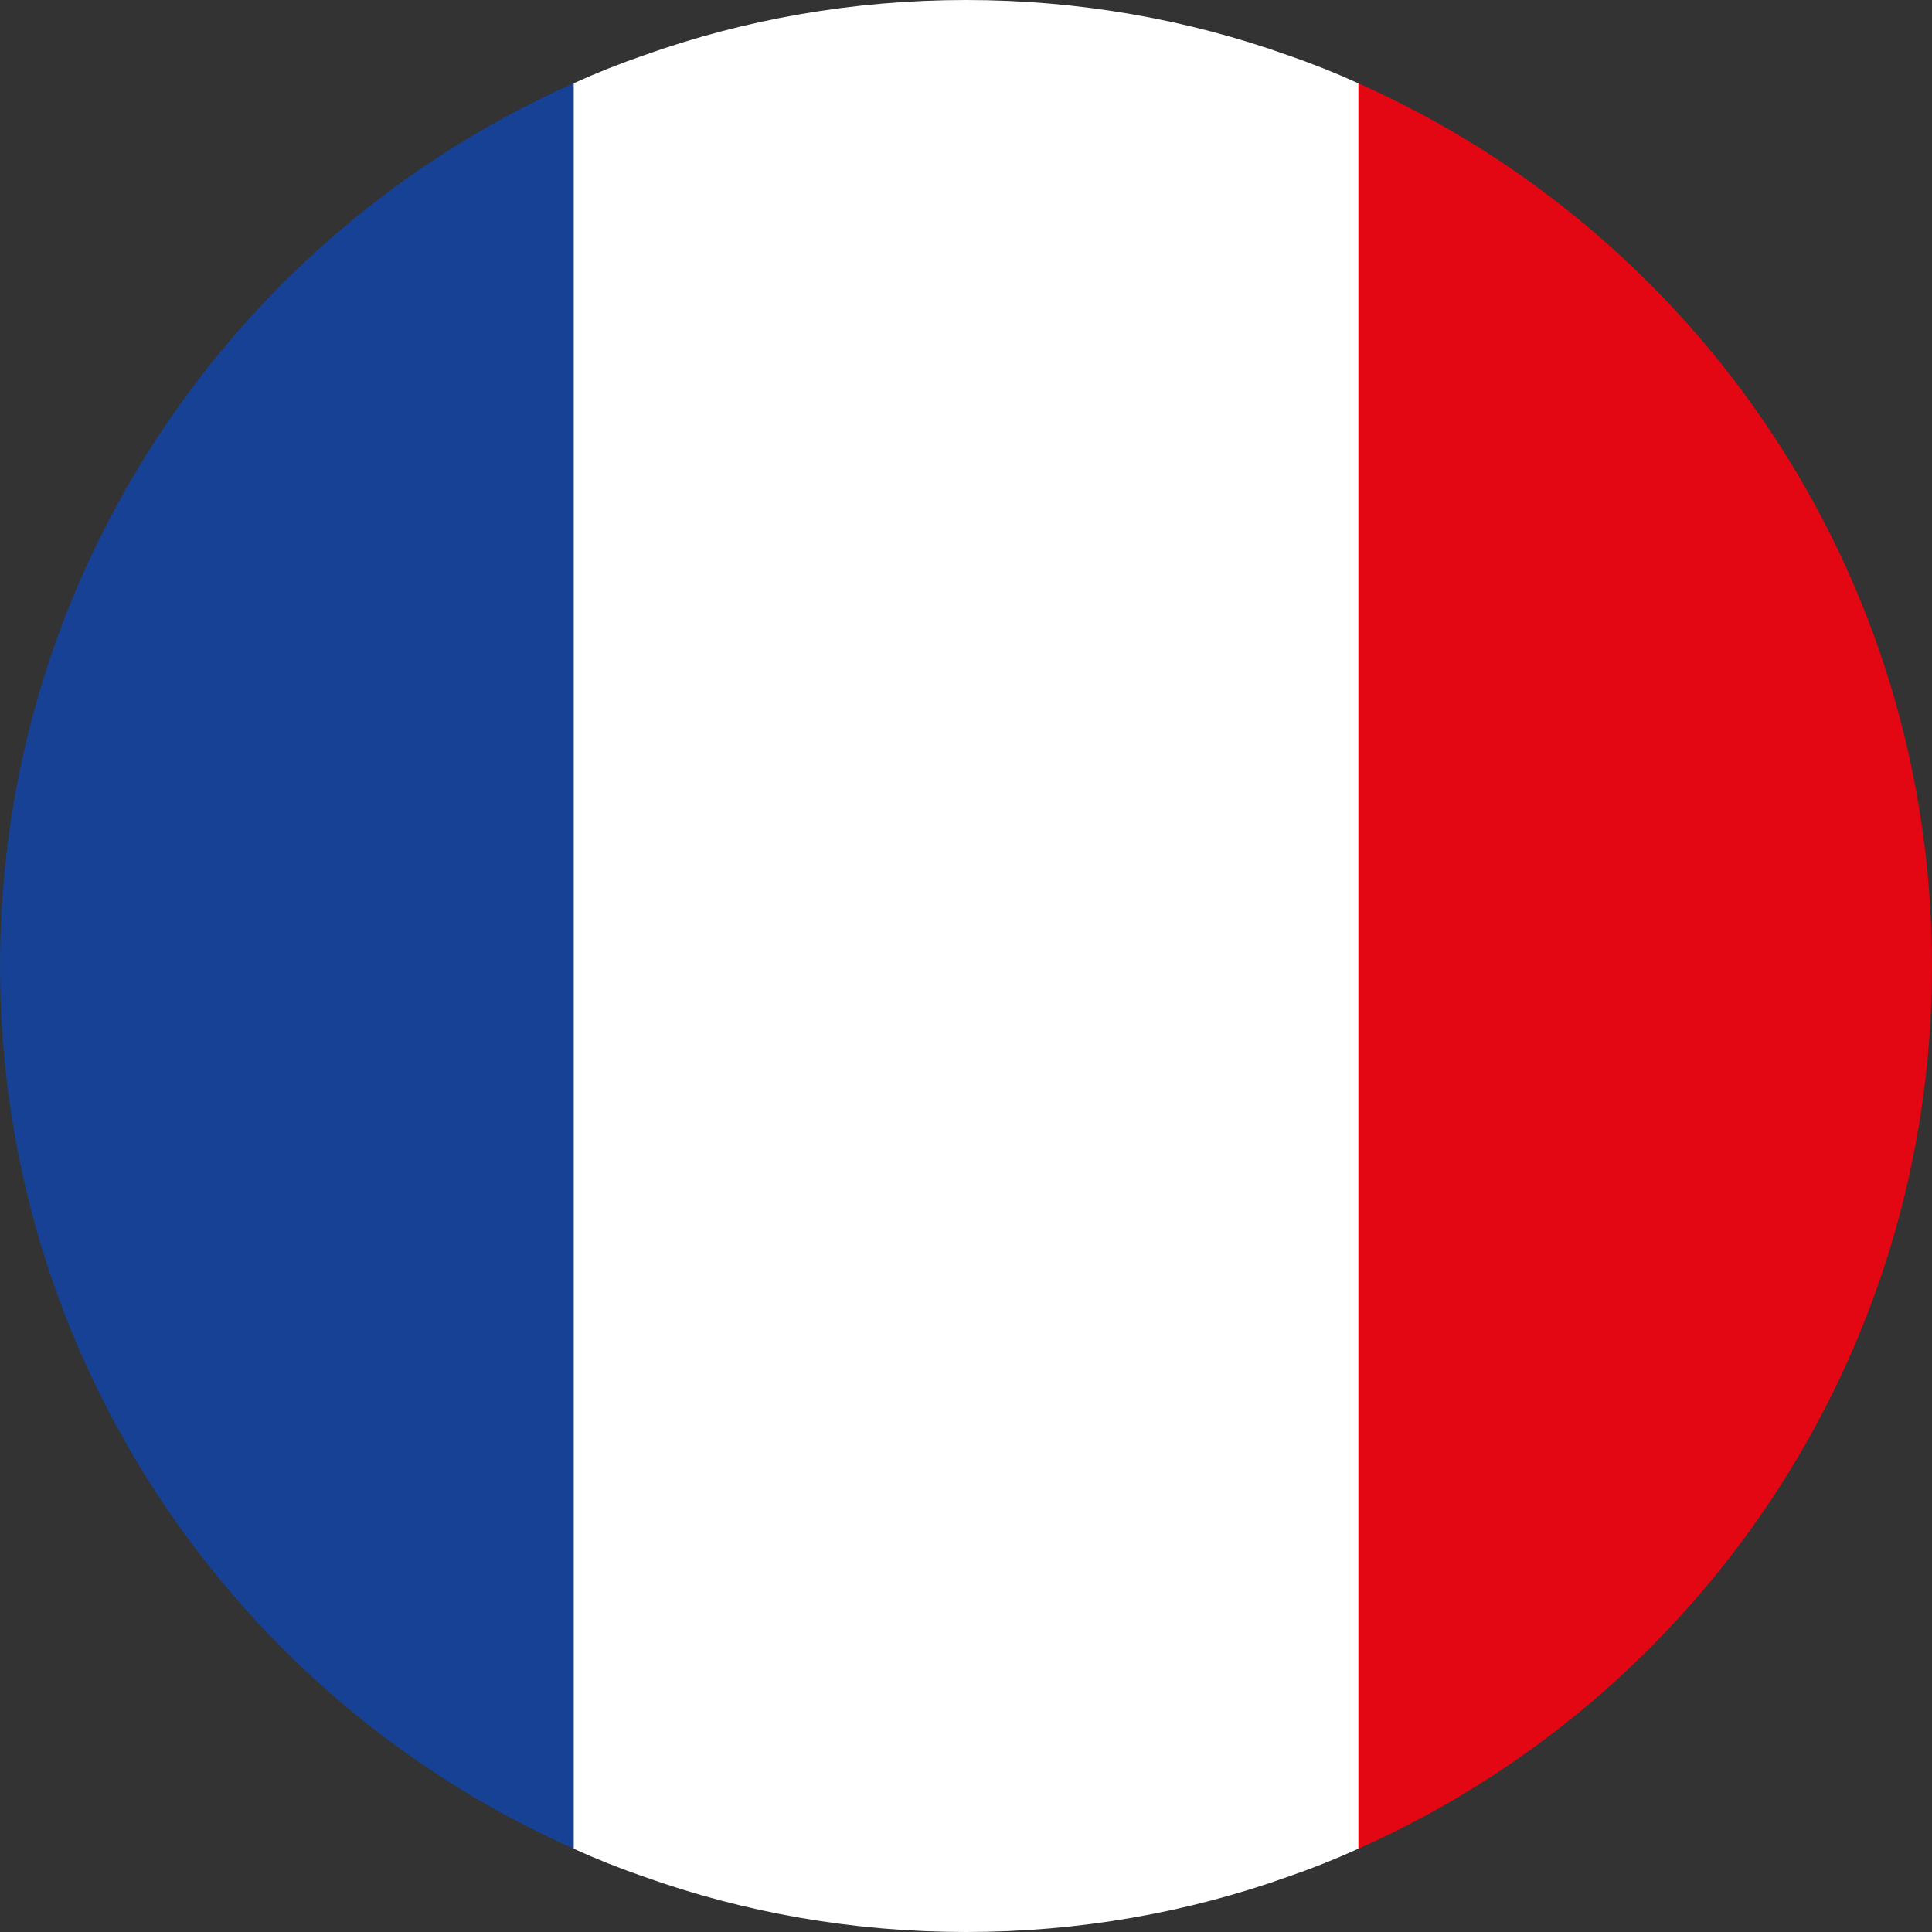
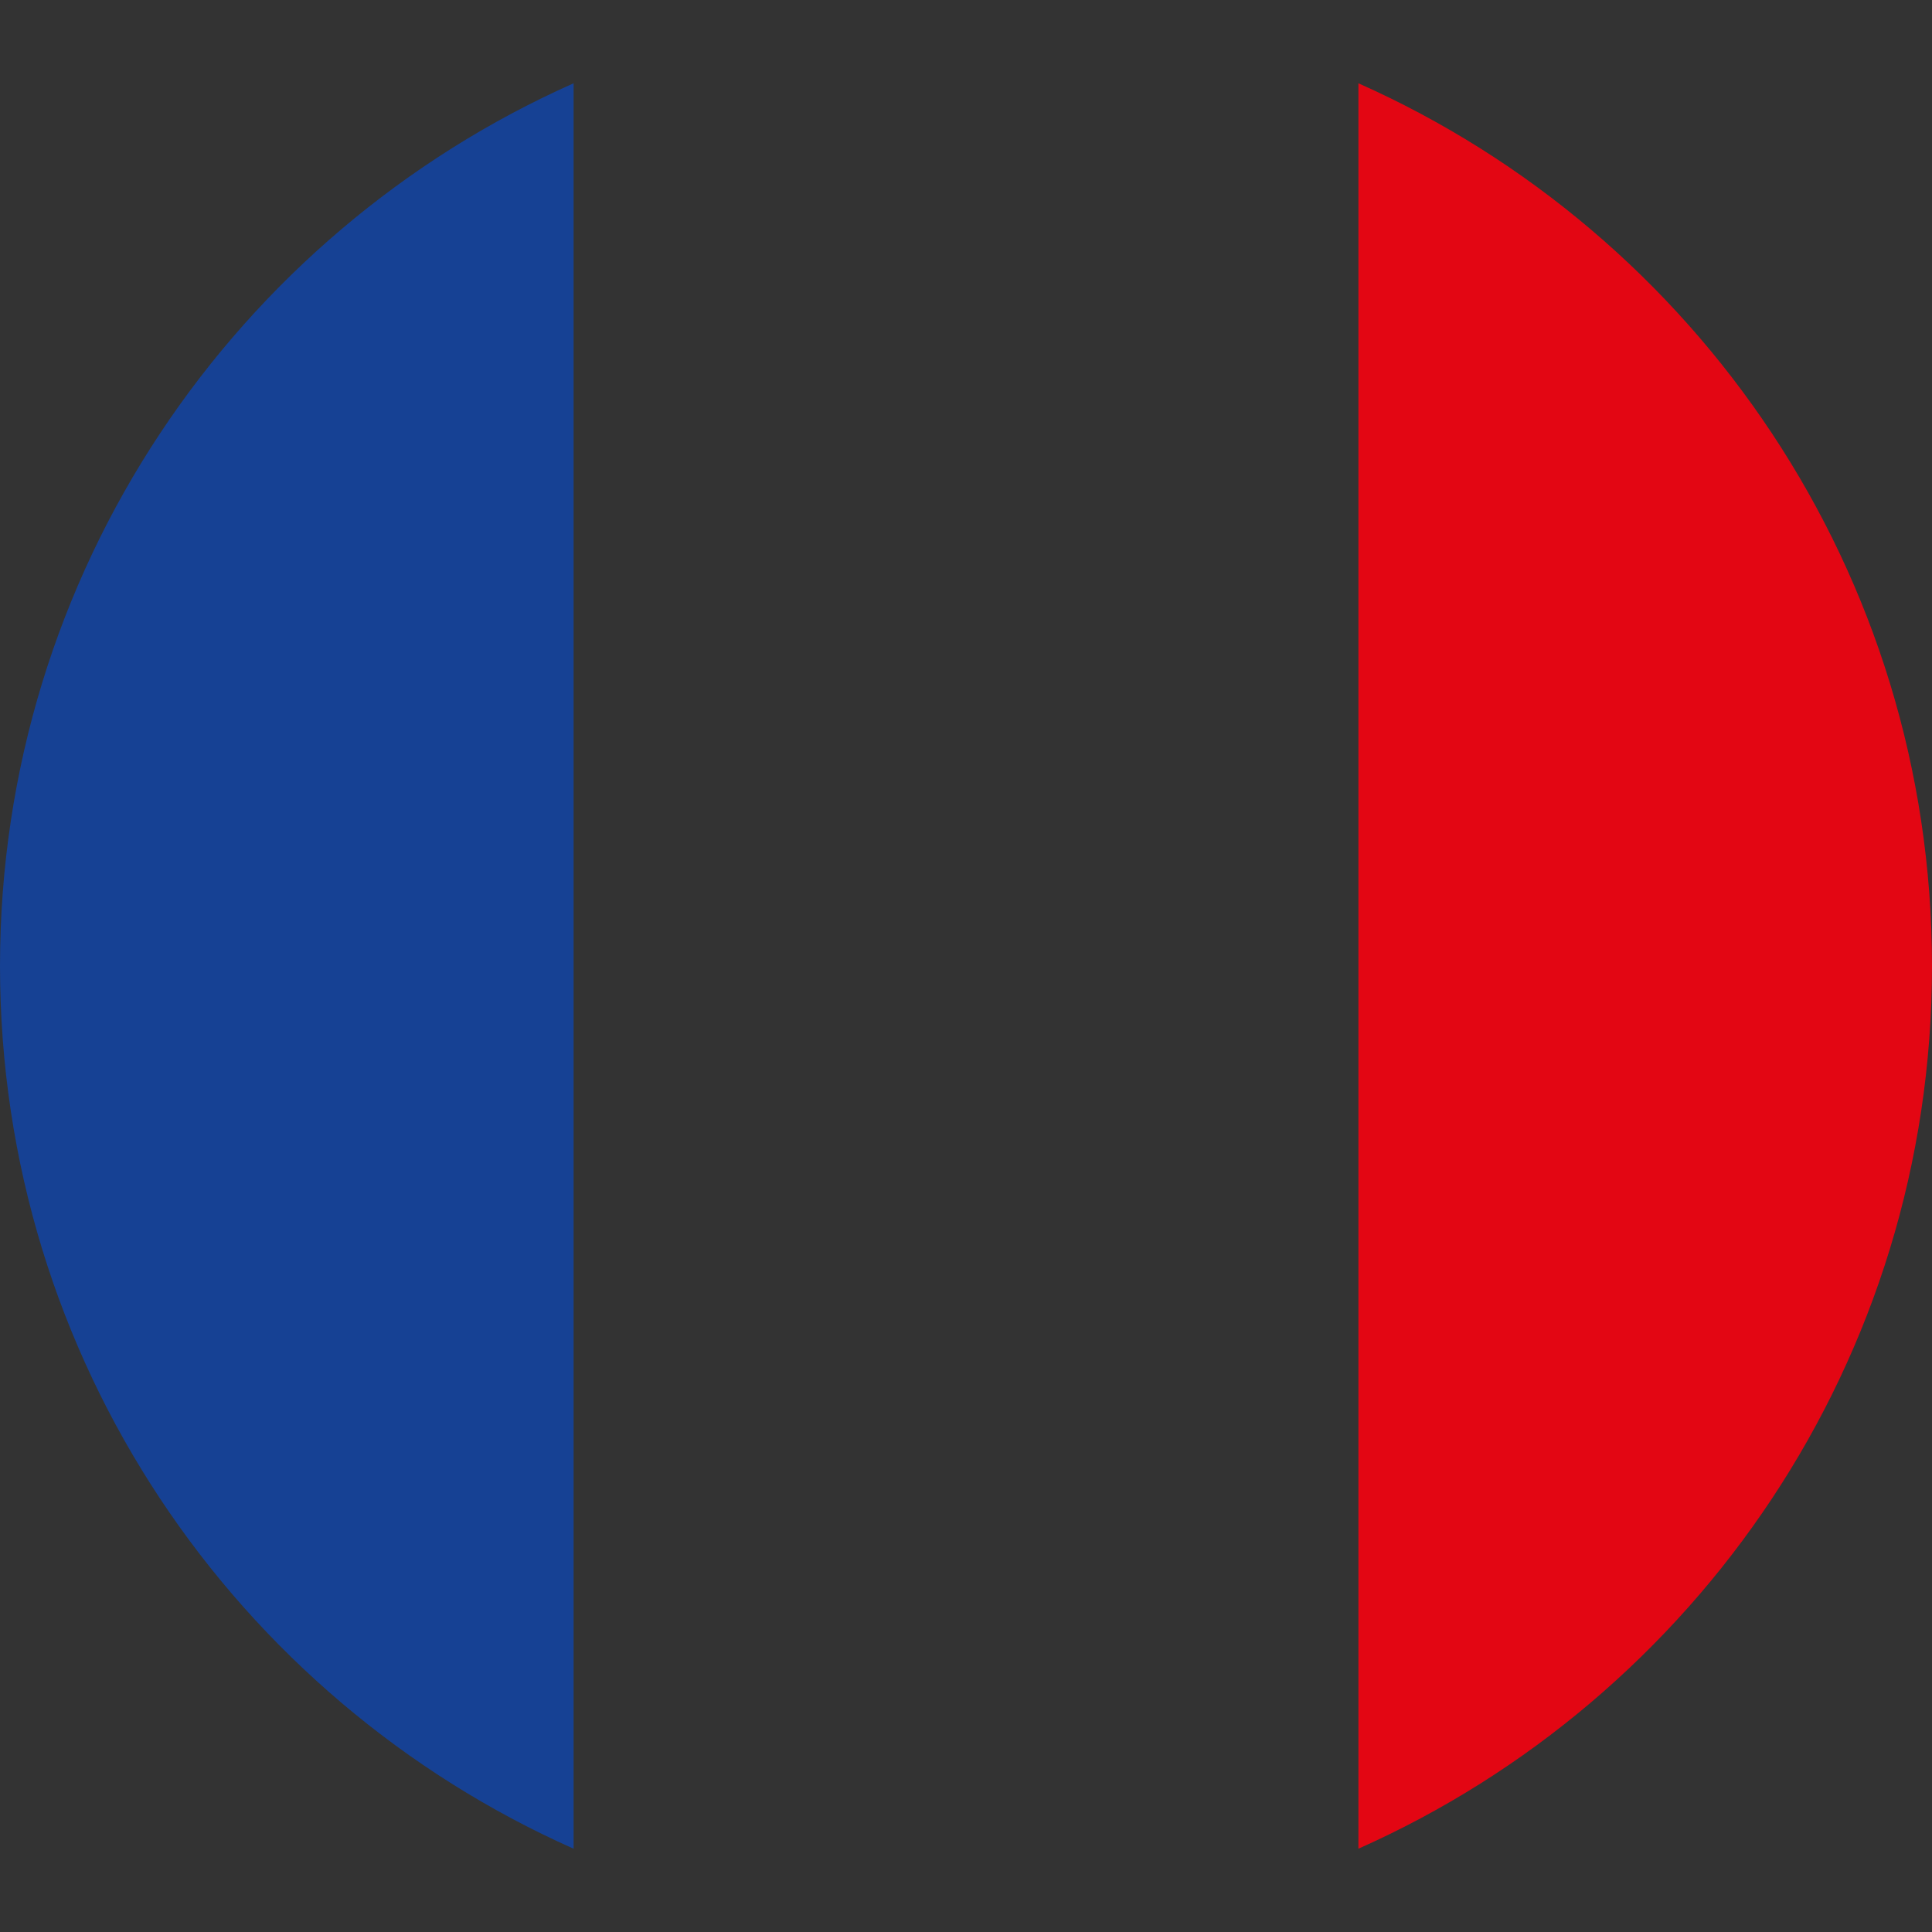
<svg xmlns="http://www.w3.org/2000/svg" width="36" height="36" viewBox="0 0 36 36" fill="none">
  <rect x="0" y="0" width="36" height="36" fill="#333333" stroke="none" />
  <path d="M36 18C36 25.337 31.608 31.648 25.312 34.448V1.552C31.608 4.352 36 10.663 36 18Z" fill="#E30613" />
-   <path d="M25.312 1.552V34.448C24.883 34.643 24.448 34.816 24.001 34.97C22.126 35.64 20.102 36 18 36C15.898 36 13.874 35.64 11.999 34.97C11.552 34.816 11.117 34.643 10.688 34.448V1.552C11.117 1.357 11.552 1.184 11.999 1.03C13.874 0.36 15.898 0 18 0C20.102 0 22.126 0.36 24.001 1.03C24.448 1.184 24.883 1.357 25.312 1.552Z" fill="white" />
  <path d="M10.688 1.552V34.448C4.392 31.648 0 25.337 0 18C0 10.663 4.392 4.352 10.688 1.552Z" fill="#164194" />
</svg>